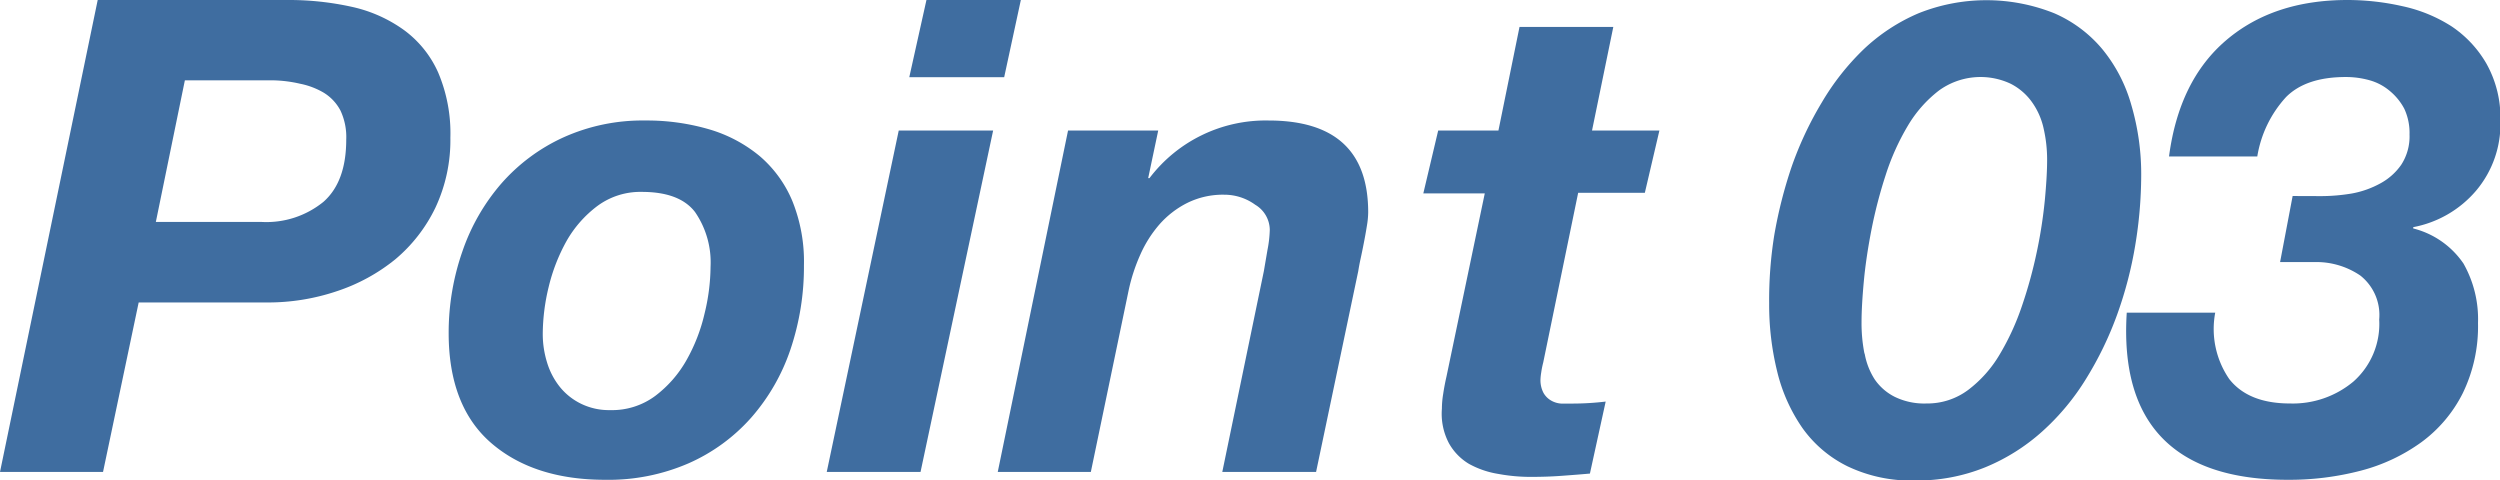
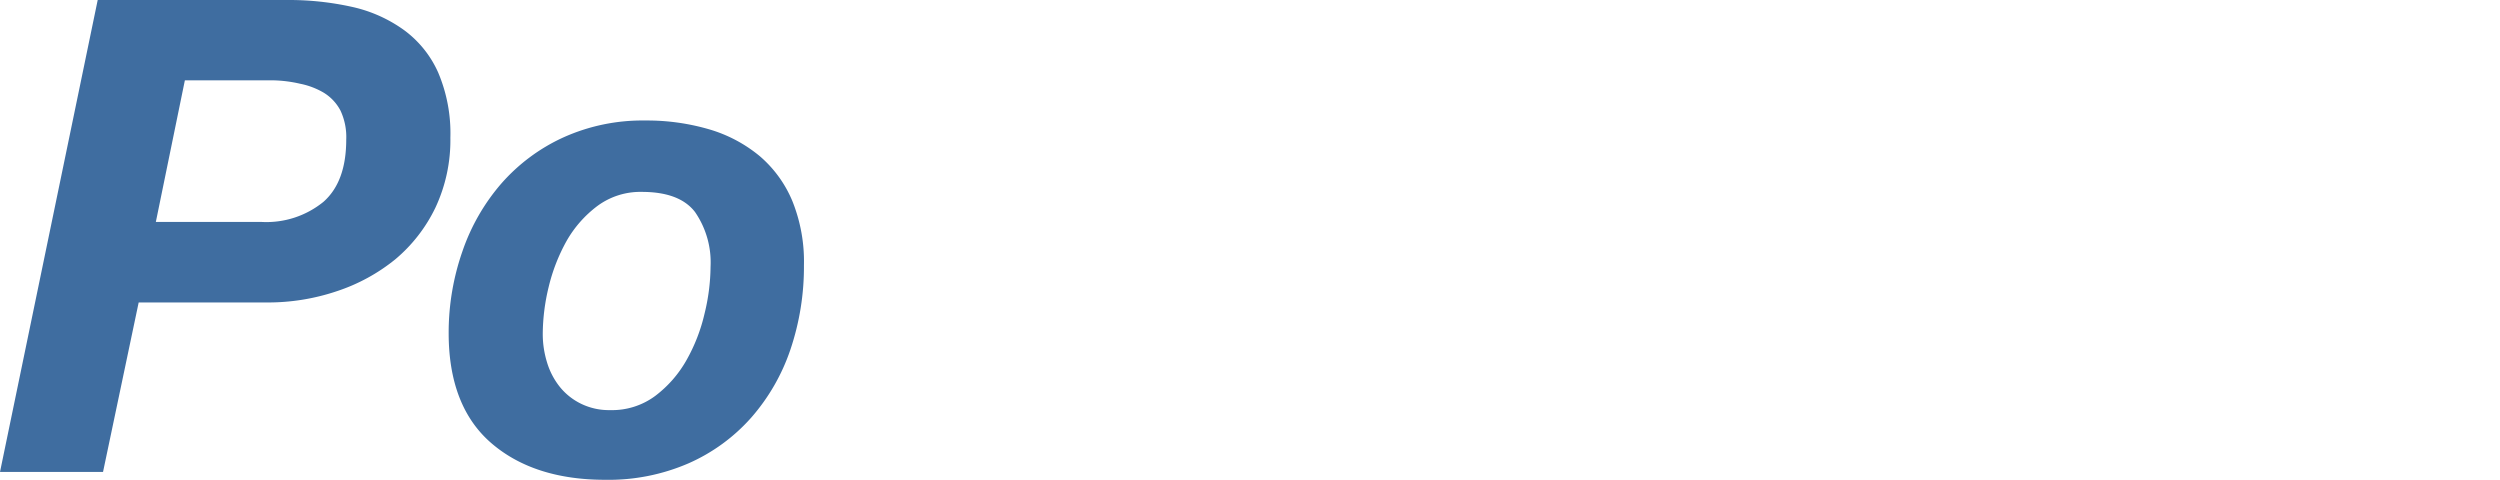
<svg xmlns="http://www.w3.org/2000/svg" width="248.96" height="47.81" viewBox="0 0 248.96 47.81">
  <defs>
    <style>.a{fill:#3f6da0;}</style>
  </defs>
  <path class="a" d="M28.54,0a29,29,0,0,1,6.54.69A14,14,0,0,1,40.24,3a10.56,10.56,0,0,1,3.39,4.21,15.47,15.47,0,0,1,1.22,6.51,15.82,15.82,0,0,1-1.48,6.94,15.46,15.46,0,0,1-4,5.16A18.34,18.34,0,0,1,33.54,29a21.44,21.44,0,0,1-7,1.12H13.81L10.26,47H0L9.73,0ZM26,22.1a9,9,0,0,0,6.21-2c1.52-1.34,2.27-3.41,2.27-6.21A6.18,6.18,0,0,0,33.9,11a4.58,4.58,0,0,0-1.68-1.78,7.5,7.5,0,0,0-2.33-.88A13,13,0,0,0,27.22,8H18.41L15.52,22.1Z" />
  <path class="a" d="M46.06,25a20.36,20.36,0,0,1,3.88-6.74,18.33,18.33,0,0,1,6.15-4.57A19.14,19.14,0,0,1,64.25,12a22.07,22.07,0,0,1,6.41.89,14.08,14.08,0,0,1,5,2.66,11.92,11.92,0,0,1,3.25,4.48,16.09,16.09,0,0,1,1.15,6.38,25.78,25.78,0,0,1-1.34,8.38,20,20,0,0,1-3.92,6.81,18.06,18.06,0,0,1-6.21,4.53,20,20,0,0,1-8.32,1.65c-4.73,0-8.52-1.22-11.34-3.65s-4.25-6.09-4.25-10.95A24.56,24.56,0,0,1,46.06,25ZM54.48,36.1a7.21,7.21,0,0,0,1.28,2.44,6.18,6.18,0,0,0,2.11,1.67,6.31,6.31,0,0,0,2.89.63,7.2,7.2,0,0,0,4.5-1.42,11.58,11.58,0,0,0,3.1-3.55,17.28,17.28,0,0,0,1.8-4.63,20.14,20.14,0,0,0,.6-4.67,8.83,8.83,0,0,0-1.55-5.46q-1.54-2-5.29-2a7.18,7.18,0,0,0-4.44,1.41A11.41,11.41,0,0,0,56.42,24a18,18,0,0,0-1.78,4.57,20.2,20.2,0,0,0-.59,4.64A9.54,9.54,0,0,0,54.48,36.1Z" />
-   <path class="a" d="M98.9,13,91.67,47H82.33L89.5,13ZM90.55,7.69,92.26,0h9.4L100,7.69Z" />
-   <path class="a" d="M115.34,13l-1,4.74h.13A14.52,14.52,0,0,1,126.32,12q9.93,0,9.93,9.14a8.4,8.4,0,0,1-.13,1.35q-.13.82-.3,1.68c-.11.57-.22,1.11-.33,1.61s-.18.91-.23,1.22L131.06,47h-9.34L125.86,27l.36-2.11a11.84,11.84,0,0,0,.23-2A2.94,2.94,0,0,0,125,20.39a5.22,5.22,0,0,0-3.06-1,8,8,0,0,0-3.71.82,9.15,9.15,0,0,0-2.77,2.14,11.9,11.9,0,0,0-1.9,3,17.83,17.83,0,0,0-1.15,3.49L108.63,47H99.36l7-34Z" />
-   <path class="a" d="M165.25,13,163.8,19.2h-6.64l-3.48,16.9a8.71,8.71,0,0,0-.2,1,5.47,5.47,0,0,0-.07.62,2.71,2.71,0,0,0,.3,1.41,2.05,2.05,0,0,0,.76.76,2.29,2.29,0,0,0,1,.3l1.08,0a28.3,28.3,0,0,0,3.35-.2l-1.57,7.17c-1,.09-1.93.16-2.9.23s-1.95.1-3,.1a17.7,17.7,0,0,1-3.25-.3,8.94,8.94,0,0,1-2.9-1,5.53,5.53,0,0,1-2-2.07,6.3,6.3,0,0,1-.69-3.42,9.18,9.18,0,0,1,.13-1.48q.12-.82.33-1.74l3.81-18.22h-6.12L143.22,13h6l2.1-10.32h9.34L158.54,13Z" />
-   <path class="a" d="M176.69,23.41a45.11,45.11,0,0,1,1.74-6.84,34.55,34.55,0,0,1,3-6.38A24.82,24.82,0,0,1,185.6,4.9a18.45,18.45,0,0,1,5.46-3.58,18.2,18.2,0,0,1,13.51,0,12.92,12.92,0,0,1,4.8,3.59,15.27,15.27,0,0,1,2.86,5.49,24.42,24.42,0,0,1,1,7.07,43,43,0,0,1-.59,6.93,39.31,39.31,0,0,1-1.81,6.94,34.15,34.15,0,0,1-3.09,6.38,23.71,23.71,0,0,1-4.38,5.26,19.69,19.69,0,0,1-5.65,3.55,18.1,18.1,0,0,1-7,1.32,14.68,14.68,0,0,1-6.74-1.42,12,12,0,0,1-4.5-3.84,16.77,16.77,0,0,1-2.5-5.63,27.73,27.73,0,0,1-.79-6.74A40.86,40.86,0,0,1,176.69,23.41Zm9,11.8a7,7,0,0,0,1,2.57,5.3,5.3,0,0,0,2,1.74,6.7,6.7,0,0,0,3.16.66A6.78,6.78,0,0,0,196,38.83a12.19,12.19,0,0,0,3.13-3.52,25,25,0,0,0,2.23-4.86,45.19,45.19,0,0,0,1.48-5.4,47,47,0,0,0,.79-5.09c.15-1.6.23-2.93.23-4a13.87,13.87,0,0,0-.36-3.22,7.12,7.12,0,0,0-1.19-2.63,5.86,5.86,0,0,0-2.1-1.78,7.05,7.05,0,0,0-7.13.69,12.4,12.4,0,0,0-3.1,3.52,23.68,23.68,0,0,0-2.2,4.9,46.56,46.56,0,0,0-1.41,5.42c-.35,1.8-.61,3.51-.76,5.13s-.23,3-.23,4.08A15.58,15.58,0,0,0,185.67,35.21Z" />
-   <path class="a" d="M231.14,19.53a18.78,18.78,0,0,0,3.06-.26,9.37,9.37,0,0,0,2.83-1,6,6,0,0,0,2.1-1.87,5.17,5.17,0,0,0,.82-3,5.72,5.72,0,0,0-.52-2.57A5.82,5.82,0,0,0,238,9.07,5.32,5.32,0,0,0,236,8a8.69,8.69,0,0,0-2.4-.33c-2.63,0-4.62.66-5.95,2a11.47,11.47,0,0,0-2.86,5.91H216Q217,8,221.7,4t12.07-4a24.91,24.91,0,0,1,5.49.62,14.85,14.85,0,0,1,4.87,2,11.19,11.19,0,0,1,3.48,3.72A11,11,0,0,1,249,12a10.3,10.3,0,0,1-2.43,7,10.87,10.87,0,0,1-6.25,3.62v.13a8.59,8.59,0,0,1,5,3.49,11.22,11.22,0,0,1,1.45,5.92,15.22,15.22,0,0,1-1.52,7,13.61,13.61,0,0,1-4.11,4.87,18,18,0,0,1-6,2.83,28.18,28.18,0,0,1-7.3.92q-8.49,0-12.53-4.18t-3.52-12.46h8.81A8.79,8.79,0,0,0,222,37.75q1.91,2.43,6.05,2.43A9.41,9.41,0,0,0,234.36,38a7.66,7.66,0,0,0,2.57-6.18,5,5,0,0,0-1.88-4.38,7.77,7.77,0,0,0-4.63-1.34h-3.36l1.25-6.58Z" />
</svg>